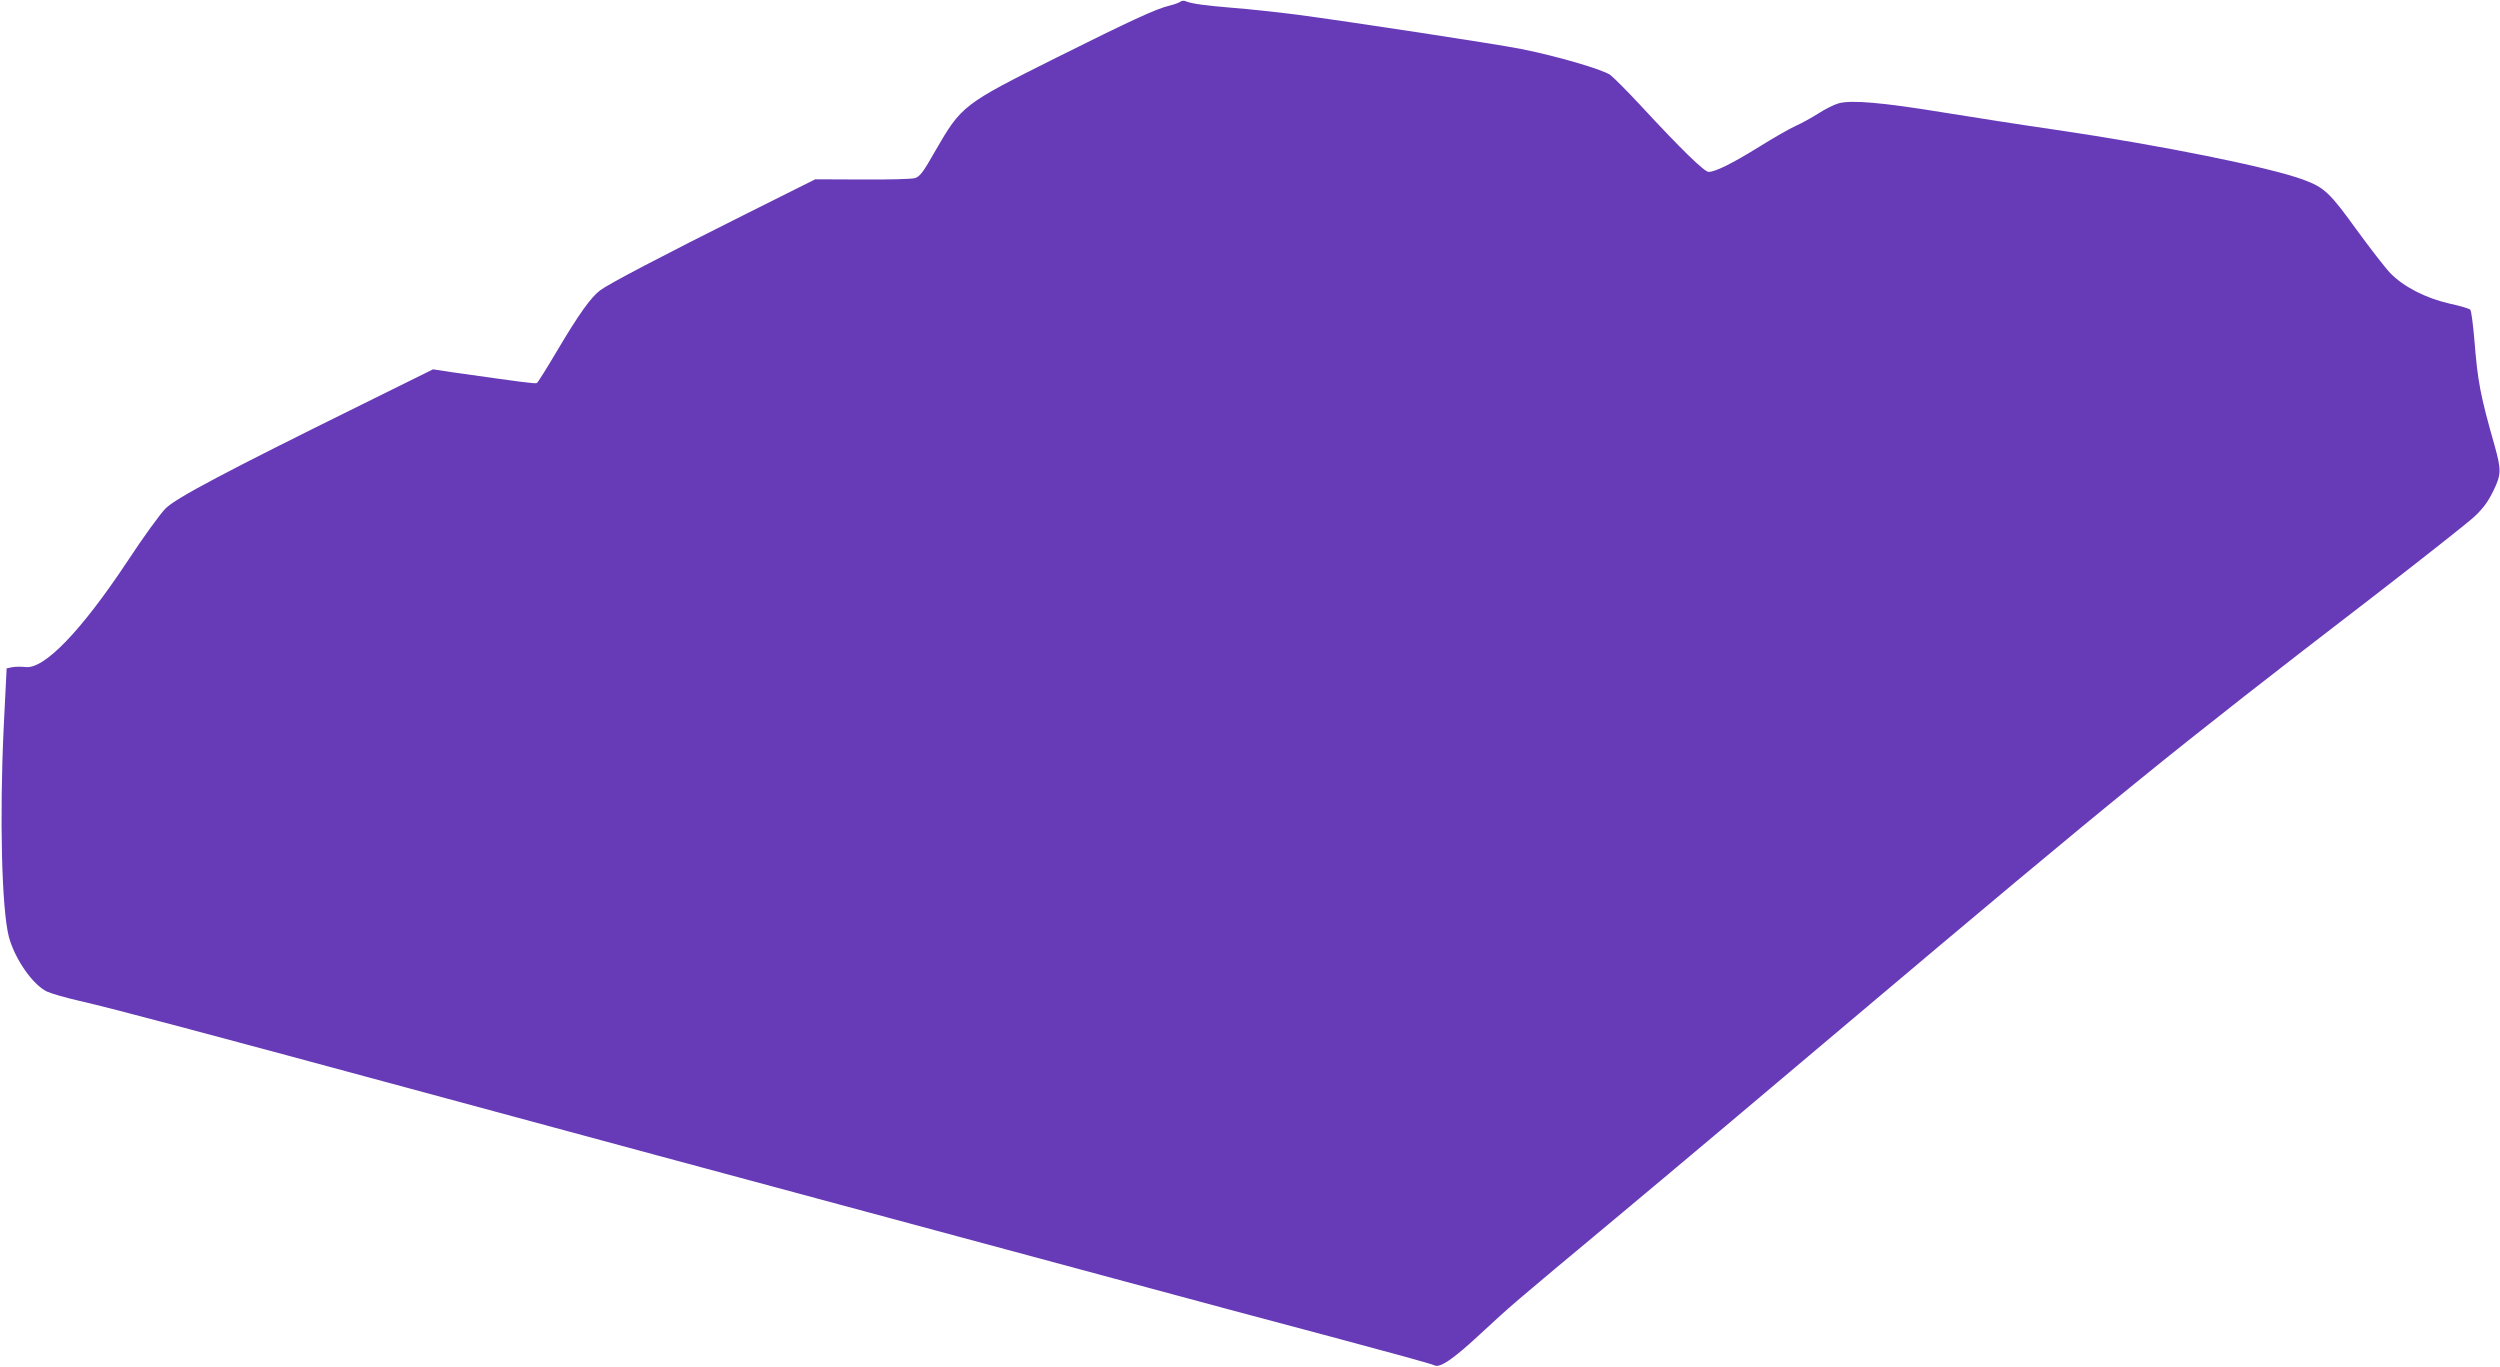
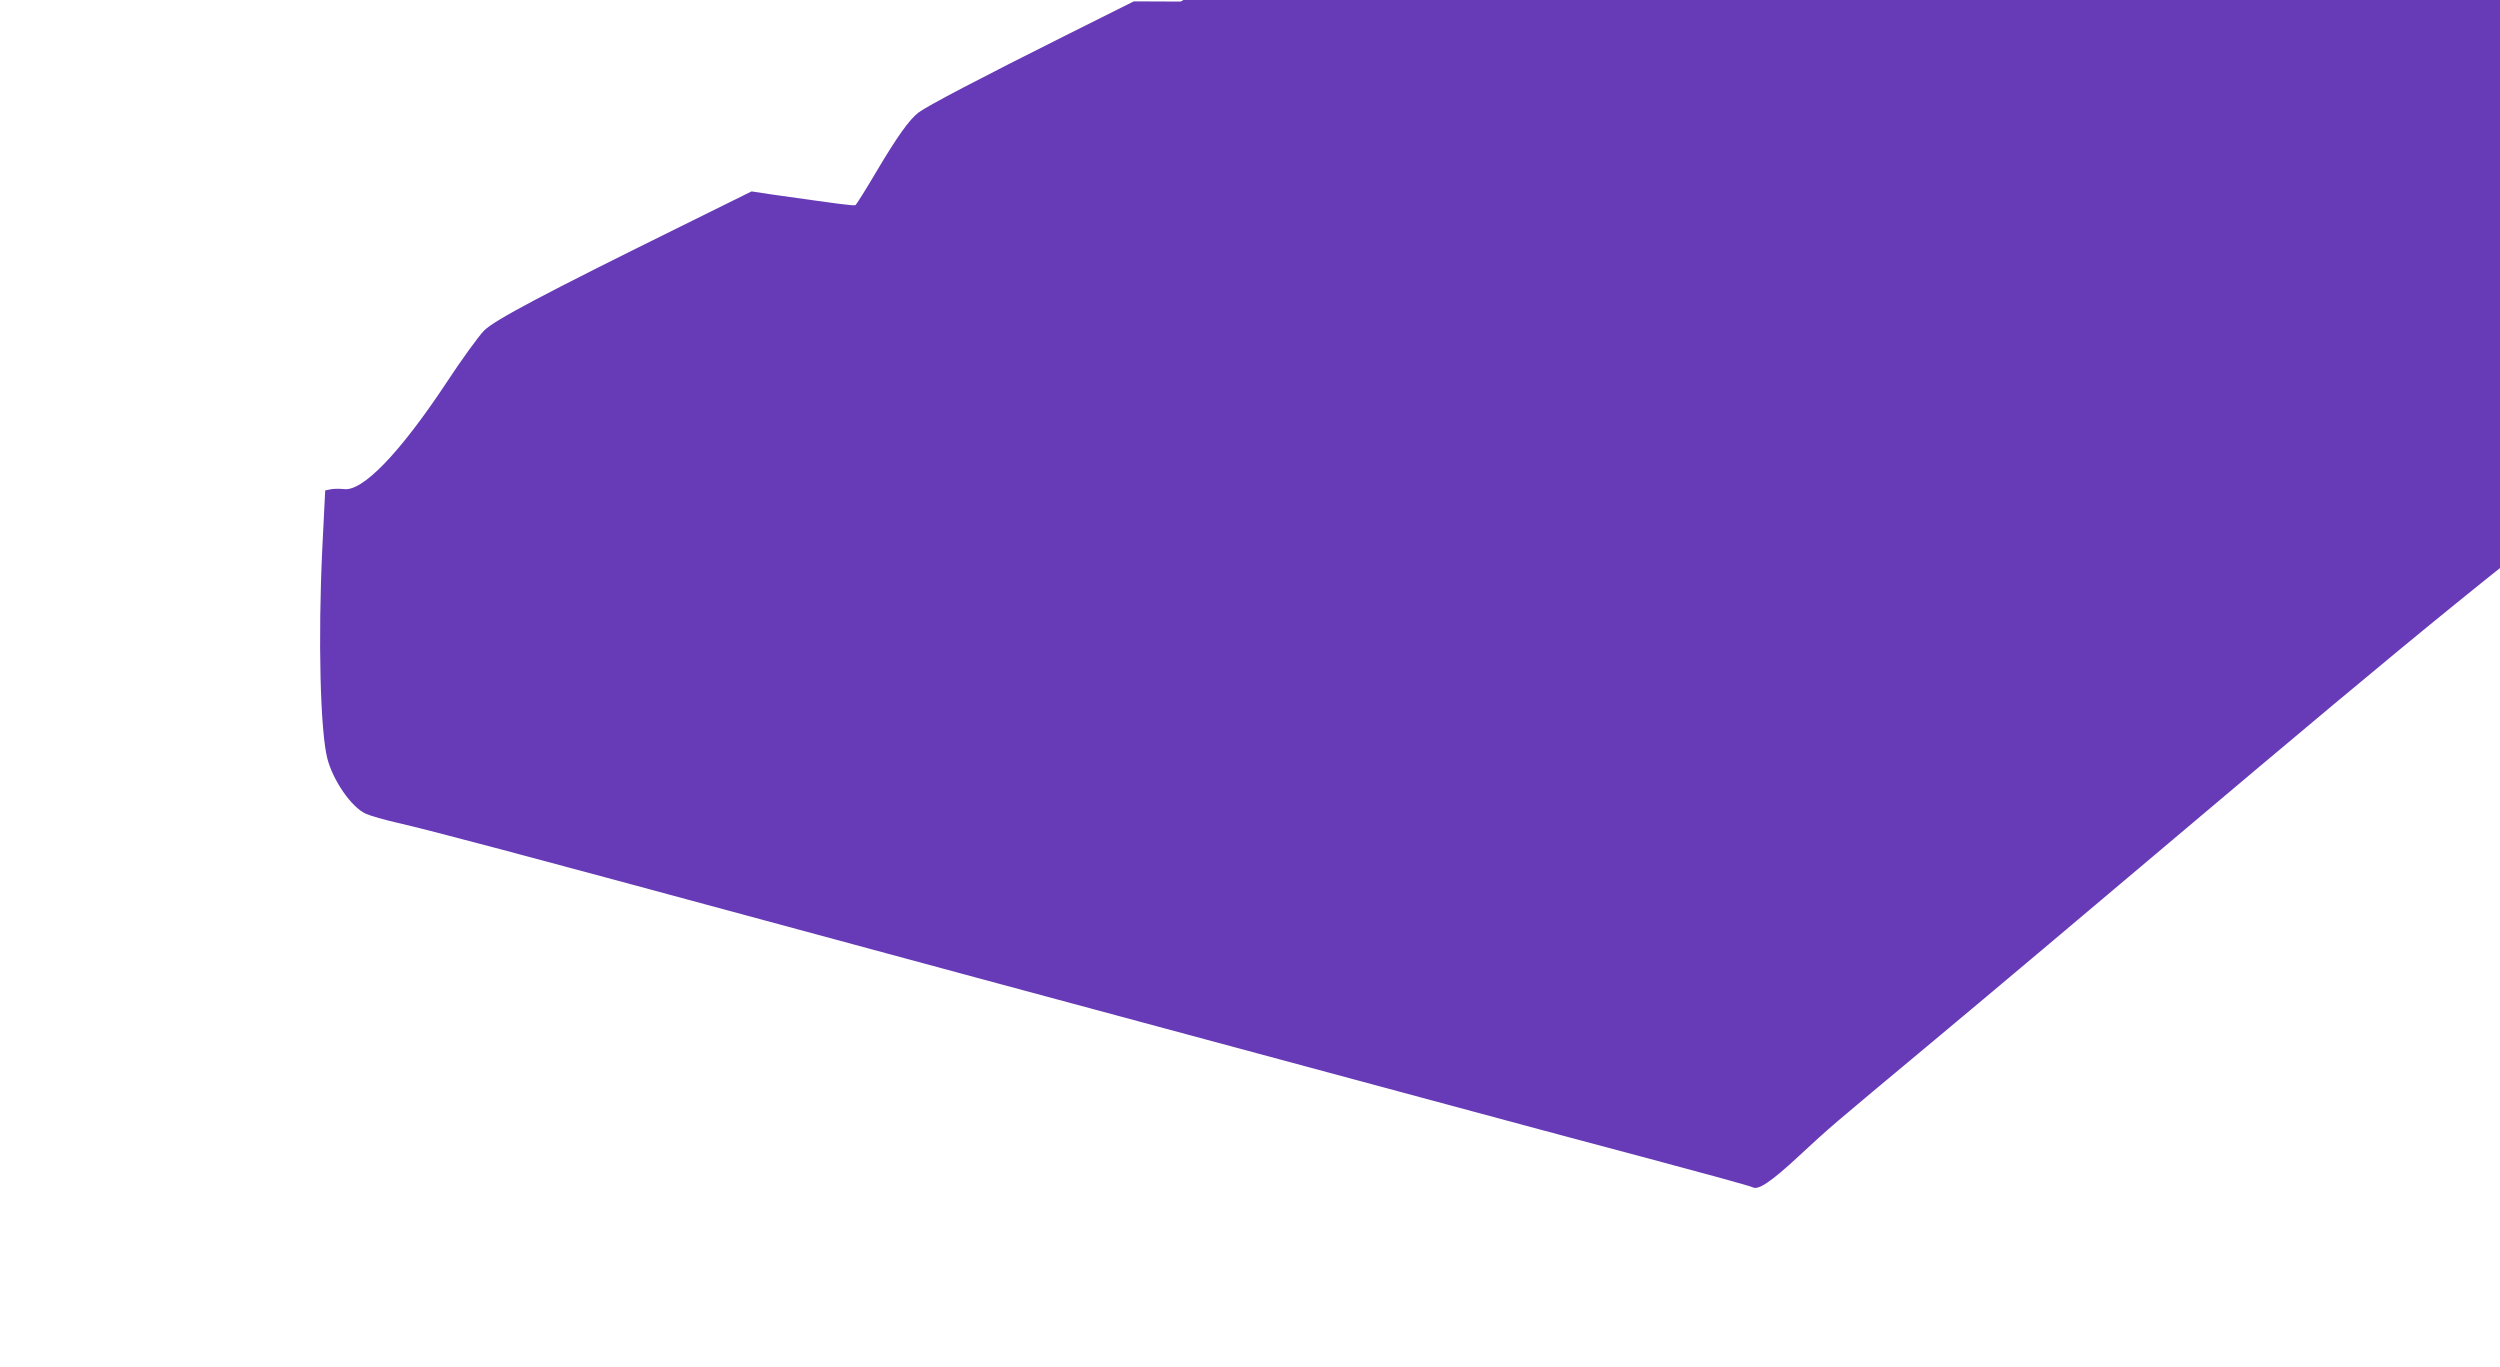
<svg xmlns="http://www.w3.org/2000/svg" version="1.0" width="1280pt" height="700pt" viewBox="0 0 1280 700" preserveAspectRatio="xMidYMid meet">
  <g transform="translate(0,700) scale(0.1,-0.1)" fill="#673ab7" stroke="none">
-     <path d="M6045 6992 c-6 -5 -32 -15 -58 -21 -68 -16 -203 -79 -580 -267 -476 -238 -484 -244 -618 -476 -62 -110 -80 -133 -105 -140 -16 -5 -137 -8 -270 -7 l-240 1 -354 -177 c-428 -214 -703 -358 -748 -392 -47 -36 -109 -122 -219 -308 -52 -88 -99 -163 -104 -166 -8 -5 -72 4 -433 55 l-99 15 -366 -181 c-695 -343 -950 -478 -1003 -531 -27 -27 -115 -148 -195 -270 -238 -359 -429 -557 -524 -542 -21 2 -50 2 -66 -1 l-29 -6 -15 -301 c-22 -465 -10 -931 26 -1072 30 -114 123 -248 196 -282 24 -11 98 -32 164 -47 186 -43 592 -151 1885 -501 657 -178 1557 -421 2000 -540 443 -119 1077 -290 1410 -380 333 -90 835 -225 1115 -299 281 -75 518 -140 528 -146 28 -16 94 28 235 159 170 157 144 135 697 596 270 225 807 677 1195 1005 1369 1155 1649 1383 2680 2175 250 193 483 377 518 409 46 43 72 79 98 133 41 84 41 107 6 233 -73 257 -86 324 -103 538 -7 81 -16 151 -21 156 -4 6 -53 20 -108 32 -121 28 -233 85 -302 156 -26 27 -104 128 -174 224 -135 187 -163 214 -271 254 -170 63 -727 176 -1265 255 -167 24 -429 65 -583 90 -306 50 -466 64 -531 46 -22 -6 -69 -29 -104 -52 -35 -22 -87 -51 -117 -64 -29 -13 -113 -61 -185 -106 -139 -86 -225 -129 -260 -129 -22 0 -142 117 -351 343 -65 70 -134 139 -152 153 -36 27 -270 96 -456 133 -123 25 -886 141 -1149 176 -102 13 -250 29 -330 35 -142 12 -210 21 -240 34 -9 4 -20 2 -25 -2z" />
+     <path d="M6045 6992 l-240 1 -354 -177 c-428 -214 -703 -358 -748 -392 -47 -36 -109 -122 -219 -308 -52 -88 -99 -163 -104 -166 -8 -5 -72 4 -433 55 l-99 15 -366 -181 c-695 -343 -950 -478 -1003 -531 -27 -27 -115 -148 -195 -270 -238 -359 -429 -557 -524 -542 -21 2 -50 2 -66 -1 l-29 -6 -15 -301 c-22 -465 -10 -931 26 -1072 30 -114 123 -248 196 -282 24 -11 98 -32 164 -47 186 -43 592 -151 1885 -501 657 -178 1557 -421 2000 -540 443 -119 1077 -290 1410 -380 333 -90 835 -225 1115 -299 281 -75 518 -140 528 -146 28 -16 94 28 235 159 170 157 144 135 697 596 270 225 807 677 1195 1005 1369 1155 1649 1383 2680 2175 250 193 483 377 518 409 46 43 72 79 98 133 41 84 41 107 6 233 -73 257 -86 324 -103 538 -7 81 -16 151 -21 156 -4 6 -53 20 -108 32 -121 28 -233 85 -302 156 -26 27 -104 128 -174 224 -135 187 -163 214 -271 254 -170 63 -727 176 -1265 255 -167 24 -429 65 -583 90 -306 50 -466 64 -531 46 -22 -6 -69 -29 -104 -52 -35 -22 -87 -51 -117 -64 -29 -13 -113 -61 -185 -106 -139 -86 -225 -129 -260 -129 -22 0 -142 117 -351 343 -65 70 -134 139 -152 153 -36 27 -270 96 -456 133 -123 25 -886 141 -1149 176 -102 13 -250 29 -330 35 -142 12 -210 21 -240 34 -9 4 -20 2 -25 -2z" />
  </g>
</svg>